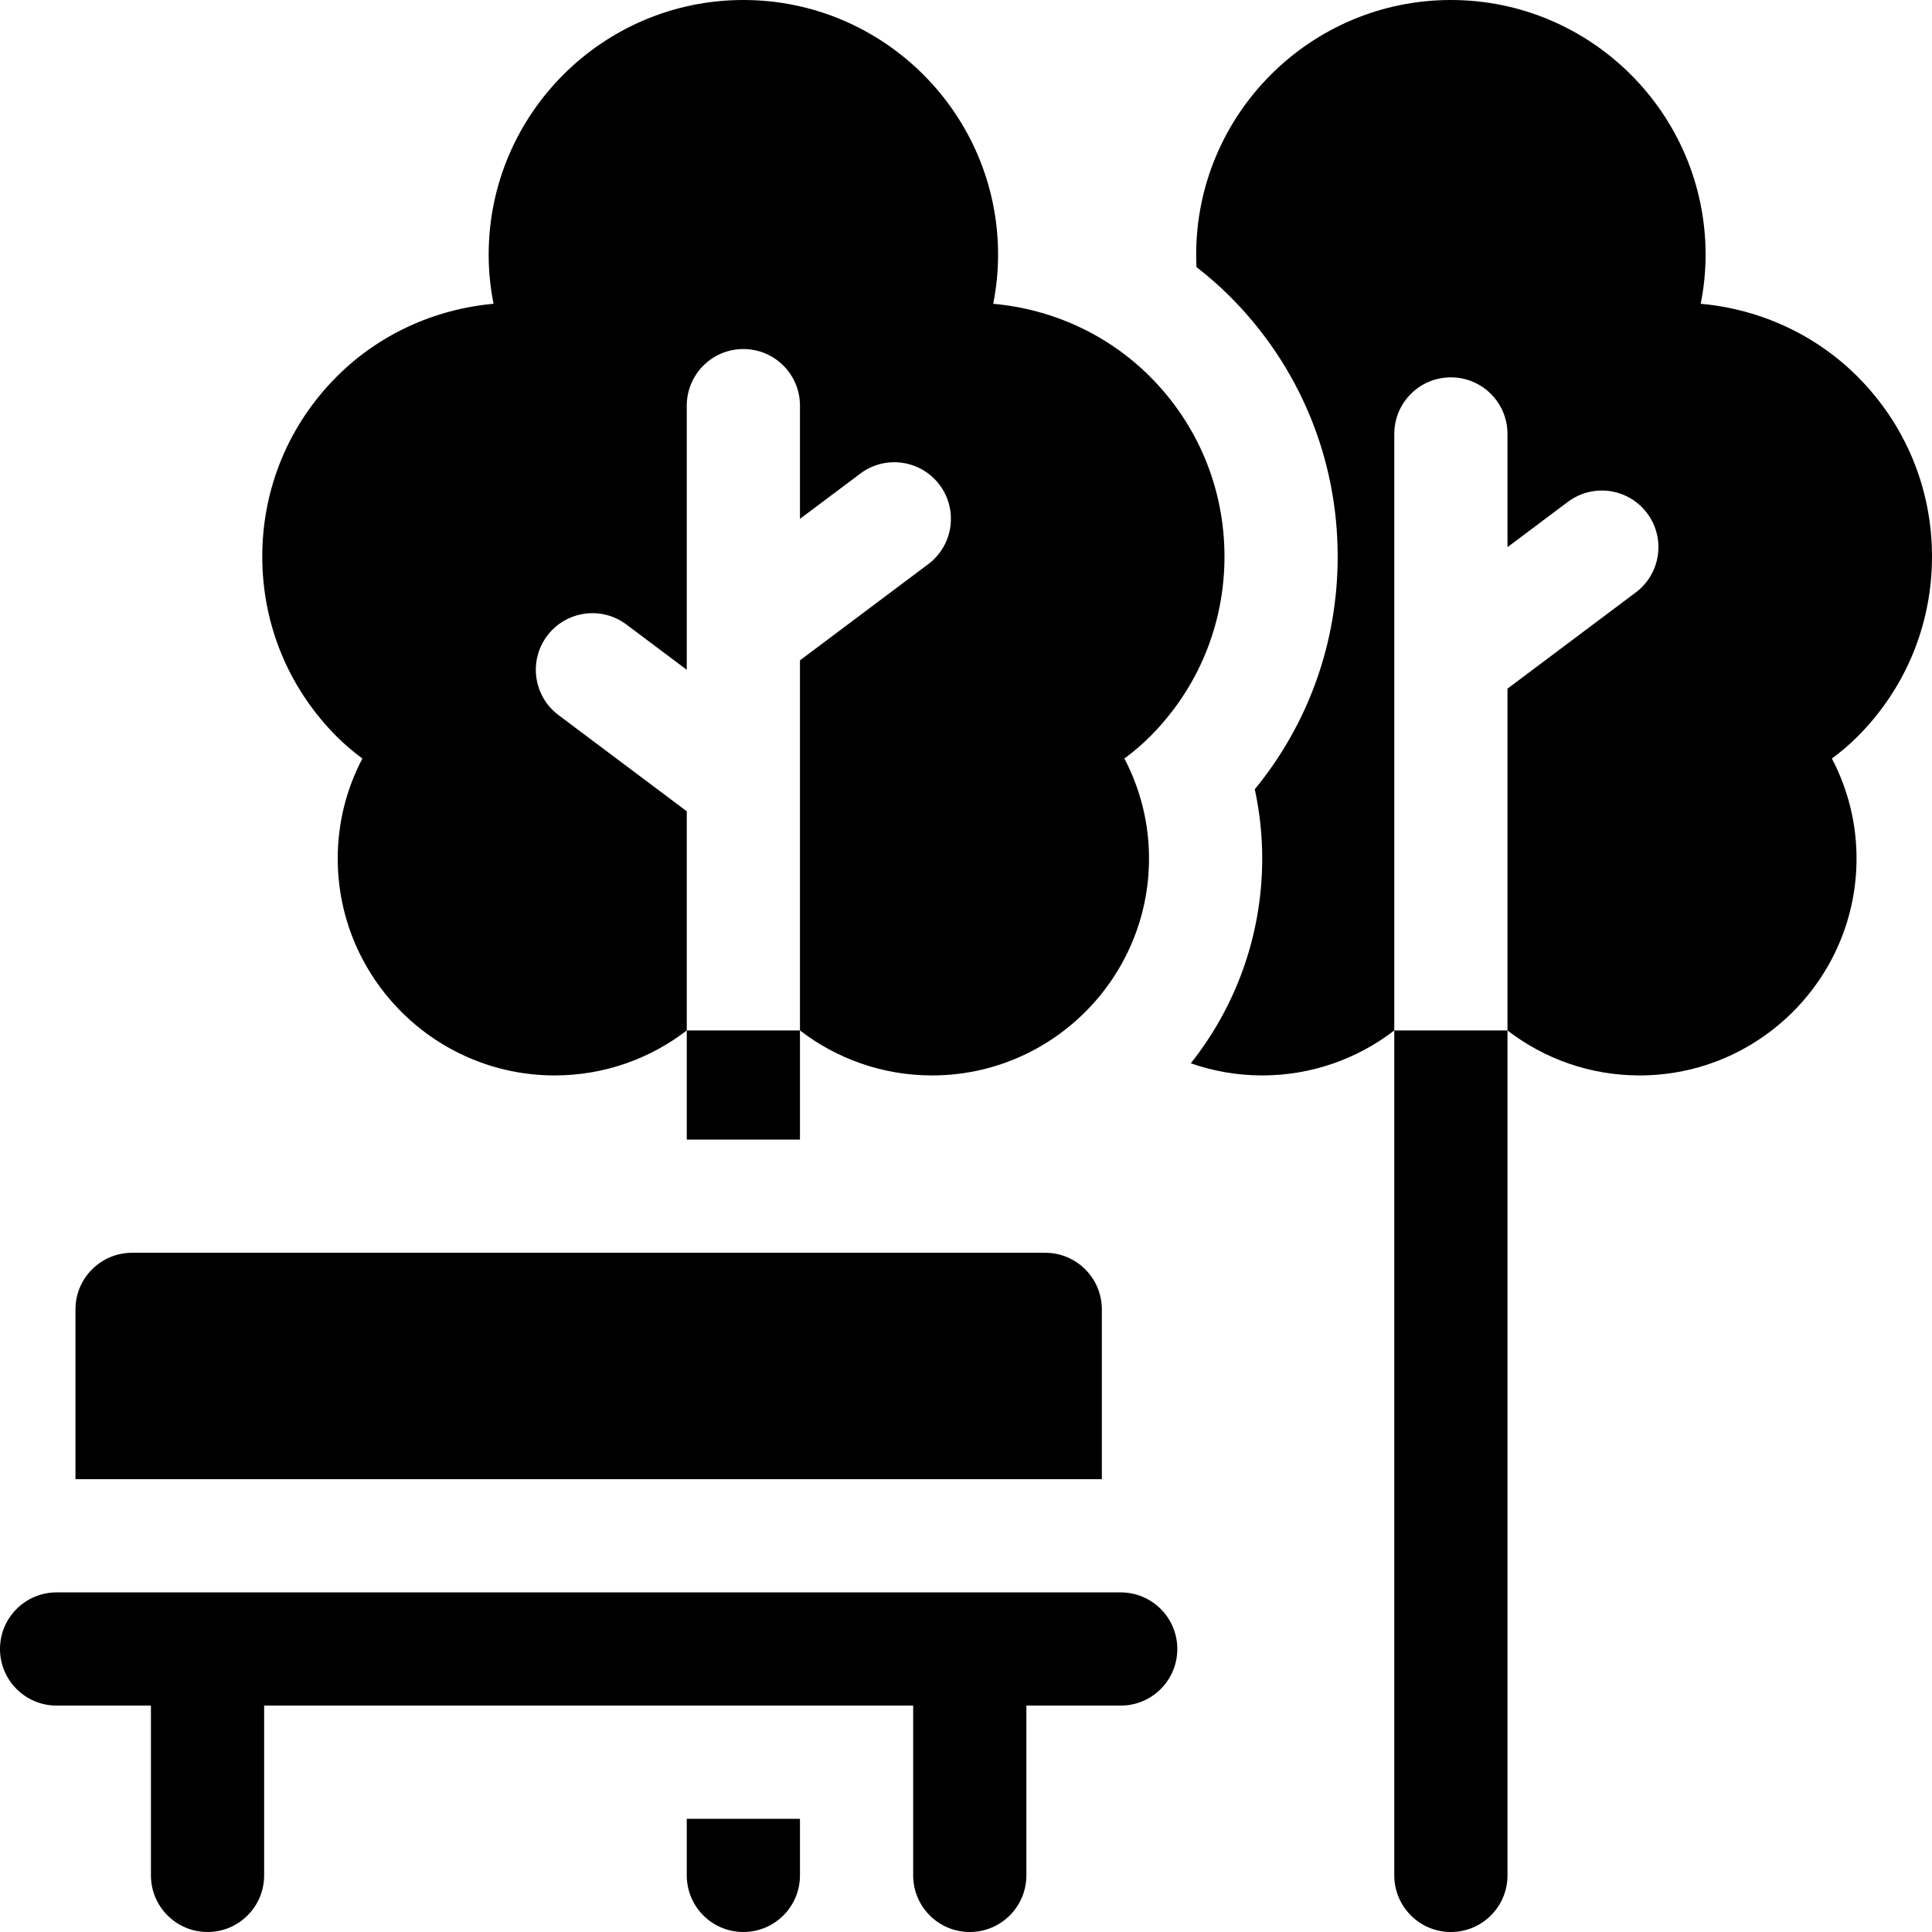
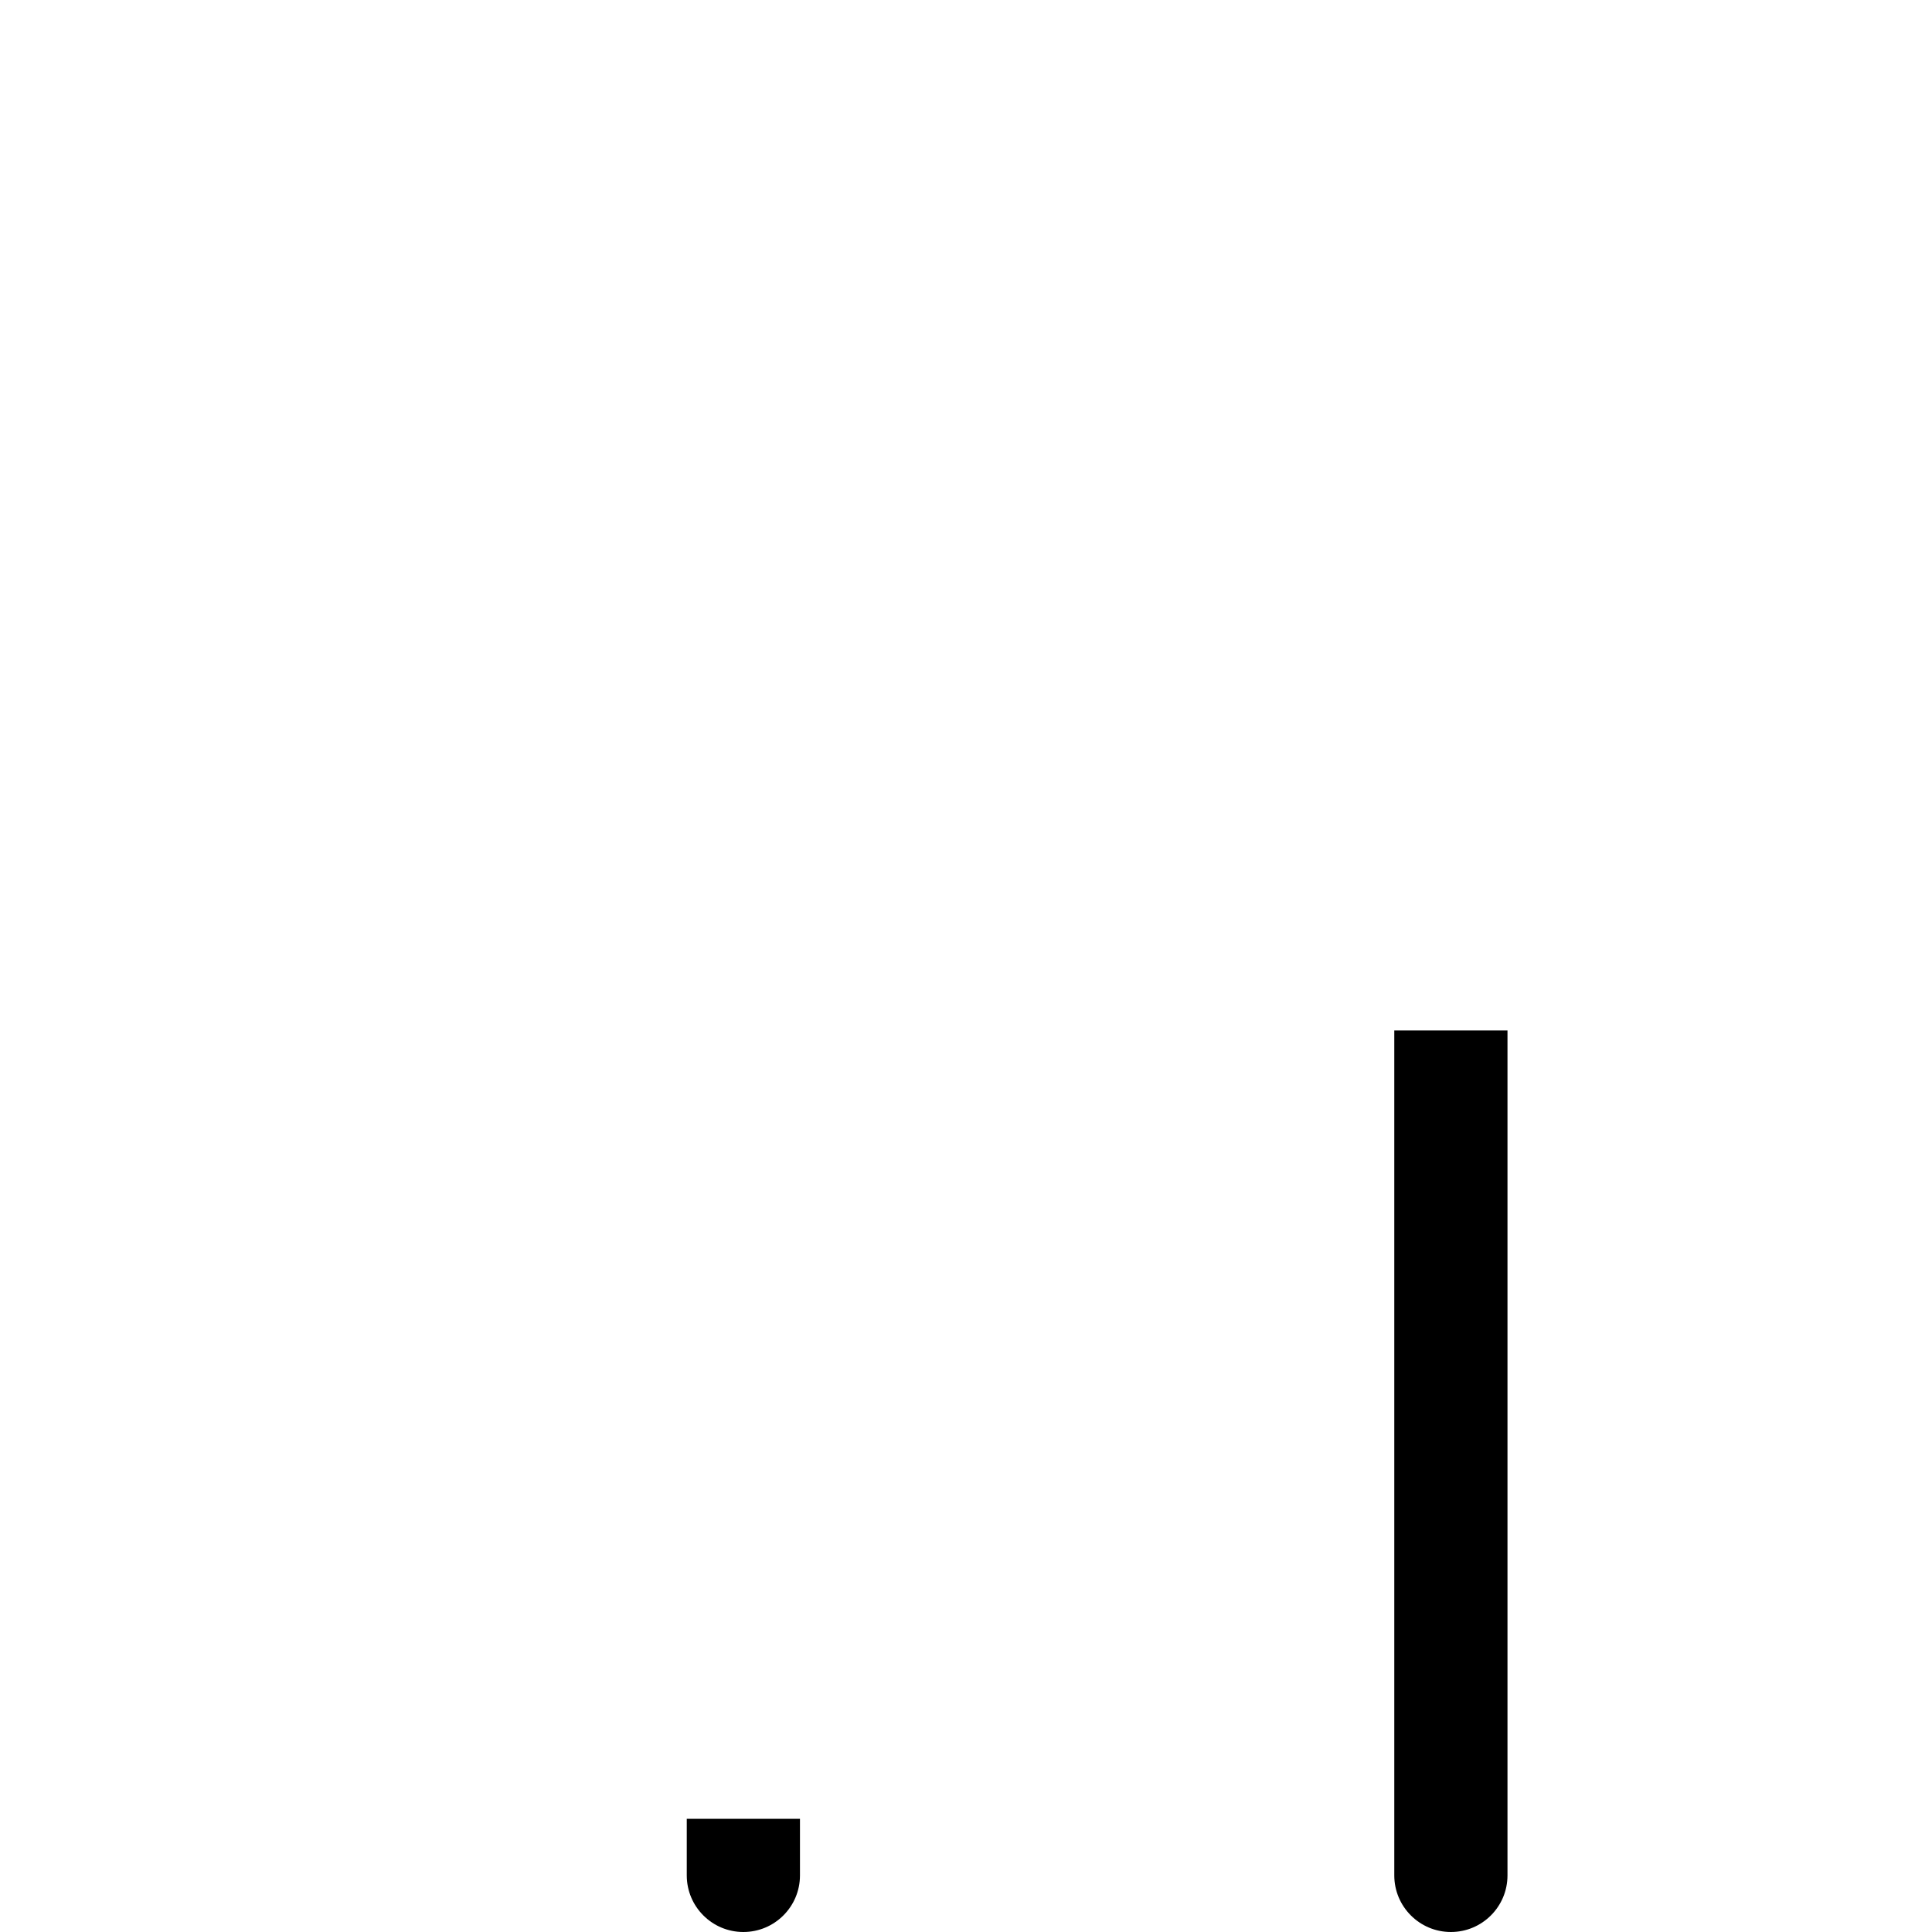
<svg xmlns="http://www.w3.org/2000/svg" id="Capa_1" enable-background="new 0 0 512 512" height="512" viewBox="0 0 512 512" width="512">
  <g>
-     <path d="m512 147.5c0-18.03-7.021-34.981-19.771-47.729-11.105-11.106-25.842-17.864-41.524-19.264.861-4.302 1.295-8.65 1.295-13.007 0-37.22-30.28-67.5-67.5-67.5s-67.5 30.28-67.5 67.5c0 1.091.027 2.182.082 3.271 3.097 2.412 6.07 4.995 8.862 7.787 18.413 18.413 28.556 42.898 28.556 68.942 0 22.747-7.736 44.304-21.966 61.667 1.3 6.019 1.966 12.172 1.966 18.333 0 20.491-7.083 39.357-18.925 54.285 5.931 2.073 12.296 3.215 18.925 3.215 13.161 0 25.299-4.449 35-11.916v-158.084c0-8.284 6.716-15 15-15s15 6.716 15 15v30l16-12c6.627-4.97 16.029-3.629 21 3 4.971 6.627 3.627 16.029-3 21l-34 25.5v90.584c9.701 7.466 21.839 11.916 35 11.916 31.706 0 57.5-25.794 57.5-57.5 0-9.276-2.24-18.302-6.53-26.482 2.5-1.849 4.739-3.768 6.759-5.788 12.75-12.75 19.771-29.7 19.771-47.73z" />
-     <path d="m96.03 201.018c-4.29 8.181-6.53 17.206-6.53 26.482 0 31.706 25.794 57.5 57.5 57.5 13.161 0 25.299-4.449 35-11.916v-58.084l-34-25.5c-6.627-4.971-7.971-14.373-3-21 4.97-6.626 14.373-7.97 21-3l16 12v-70c0-8.284 6.716-15 15-15s15 6.716 15 15v30l16-12c6.627-4.97 16.029-3.628 21 3 4.971 6.627 3.627 16.029-3 21l-34 25.5v98.084c9.701 7.466 21.839 11.916 35 11.916 31.706 0 57.5-25.794 57.5-57.5 0-9.276-2.24-18.302-6.53-26.482 2.5-1.849 4.739-3.768 6.759-5.788 12.75-12.75 19.771-29.7 19.771-47.73s-7.021-34.981-19.771-47.729c-11.105-11.106-25.842-17.864-41.524-19.264.861-4.302 1.295-8.649 1.295-13.007 0-37.22-30.28-67.5-67.5-67.5s-67.5 30.28-67.5 67.5c0 4.357.434 8.705 1.295 13.007-15.681 1.4-30.42 8.158-41.523 19.263-12.751 12.749-19.772 29.7-19.772 47.73s7.021 34.98 19.771 47.729c2.02 2.021 4.259 3.94 6.759 5.789z" />
    <g>
      <path d="m369.5 273.084v223.916c0 8.284 6.716 15 15 15s15-6.716 15-15v-223.916z" />
-       <path d="m182 273.084h30v28.916h-30z" />
    </g>
    <path d="m182 497c0 8.284 6.716 15 15 15s15-6.716 15-15v-15h-30z" />
-     <path d="m292 347c0-8.284-6.716-15-15-15h-242c-8.284 0-15 6.716-15 15v45h272z" />
-     <path d="m297 422h-282c-8.284 0-15 6.716-15 15s6.716 15 15 15h25v45c0 8.284 6.716 15 15 15s15-6.716 15-15v-45h172v45c0 8.284 6.716 15 15 15s15-6.716 15-15v-45h25c8.284 0 15-6.716 15-15s-6.716-15-15-15z" />
  </g>
</svg>